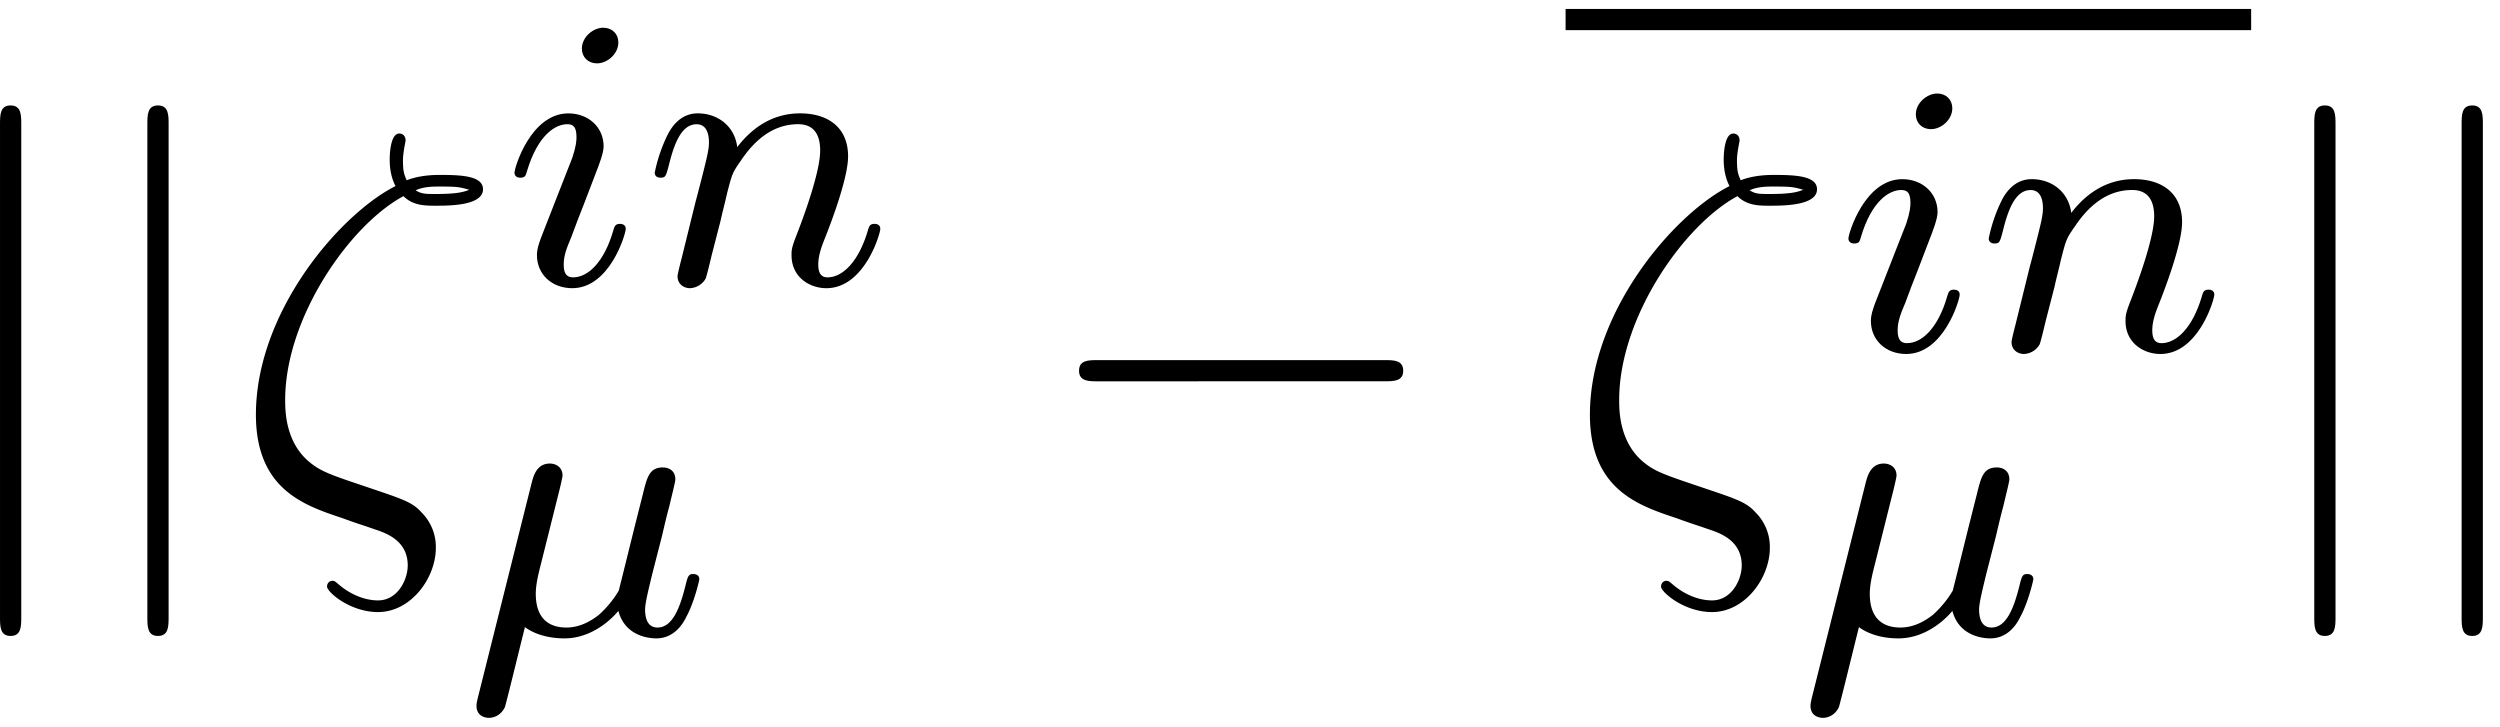
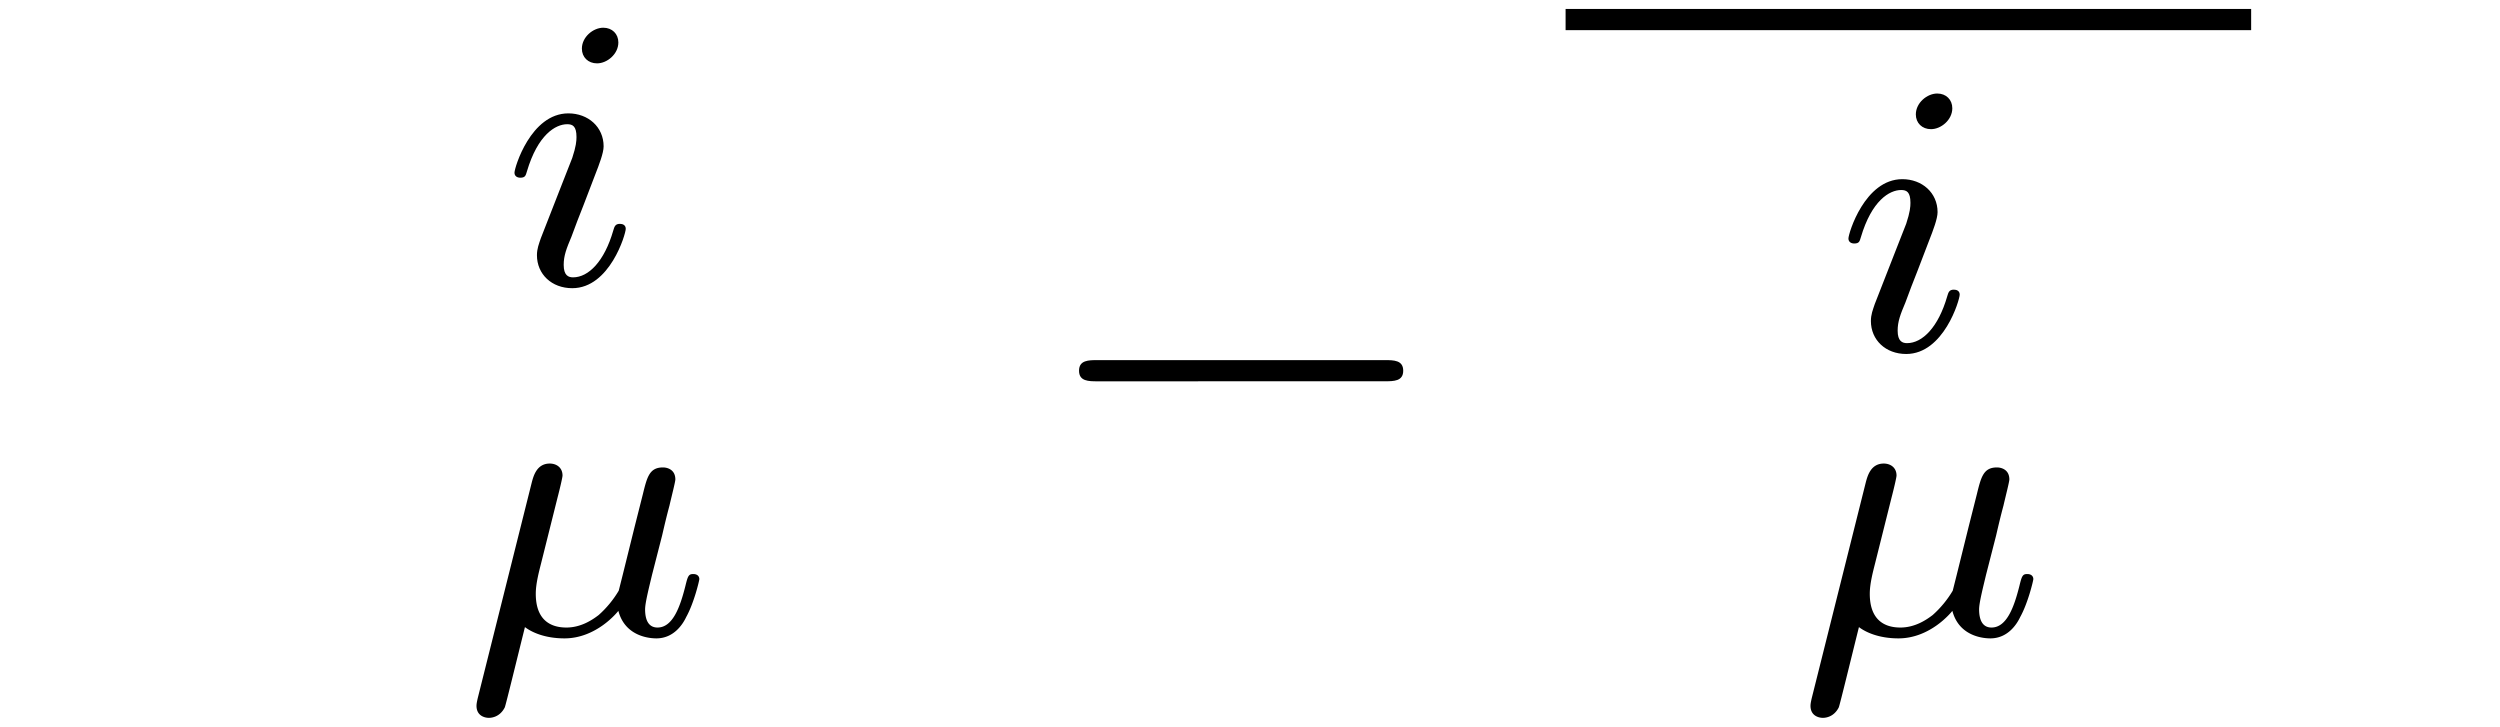
<svg xmlns="http://www.w3.org/2000/svg" xmlns:xlink="http://www.w3.org/1999/xlink" width="86" height="25" viewBox="1873.318 1483.468 51.407 14.944">
  <defs>
-     <path id="g2-16" d="M3.535-6.316c.196.196.447.196.665.196.273 0 .97 0 .97-.338 0-.273-.435-.295-.872-.295-.12 0-.414 0-.698.11-.055-.132-.076-.186-.076-.415 0-.153.054-.382.054-.404 0-.087-.054-.142-.13-.142-.197 0-.197.502-.197.535 0 .185.033.382.12.545C2.225-5.945.5-3.938.5-1.822.502-.284 1.496.044 2.28.305c.327.12.35.12.665.23.23.076.677.229.677.741 0 .295-.207.72-.611.72-.284 0-.578-.13-.807-.327-.077-.065-.088-.076-.131-.076-.055 0-.11.043-.11.12 0 .109.47.523 1.048.523.676 0 1.189-.698 1.189-1.32a1 1 0 0 0-.295-.73C3.72-.023 3.513-.088 2.87-.306 1.996-.6 1.822-.655 1.56-.884c-.458-.414-.458-1.036-.458-1.243 0-1.691 1.33-3.6 2.433-4.19m.25-.12c.164-.077.36-.077.502-.077.36 0 .404.011.6.066-.087.032-.196.087-.676.087-.23 0-.306 0-.426-.076" />
    <path id="g1-22" d="M1.929-2.813c.04-.152.103-.415.103-.455 0-.167-.127-.247-.263-.247-.27 0-.334.263-.366.375L.295 1.283c-.032.128-.032.168-.032.184 0 .199.16.247.255.247.04 0 .223-.008.327-.216.024-.063.255-1.012.414-1.65.136.104.407.232.813.232.654 0 1.084-.534 1.108-.566.144.55.686.566.781.566.367 0 .55-.303.614-.439.16-.287.27-.749.27-.78 0-.049-.031-.104-.127-.104s-.111.047-.16.247c-.11.438-.262.853-.573.853-.183 0-.255-.152-.255-.375 0-.136.088-.478.143-.71l.208-.812c.048-.208.087-.375.151-.614.04-.175.12-.486.12-.534 0-.2-.16-.247-.255-.247-.28 0-.327.2-.415.558l-.167.661-.247.997-.08.318a2.1 2.1 0 0 1-.414.502c-.136.104-.367.256-.662.256-.375 0-.63-.2-.63-.694 0-.207.064-.446.112-.637z" />
    <path id="g1-105" d="M2.375-4.973c0-.176-.127-.303-.31-.303-.208 0-.44.191-.44.43 0 .176.128.303.312.303.207 0 .438-.191.438-.43M1.211-2.048l-.43 1.1c-.04.12-.08.215-.08.35 0 .39.303.678.726.678.773 0 1.1-1.116 1.1-1.22 0-.08-.064-.103-.12-.103-.096 0-.112.055-.136.135-.183.638-.51.965-.828.965-.096 0-.192-.04-.192-.256 0-.19.056-.334.16-.581q.118-.323.247-.646l.247-.645c.072-.184.167-.43.167-.566 0-.399-.319-.678-.725-.678-.773 0-1.108 1.116-1.108 1.22 0 .071.056.103.12.103.103 0 .111-.048.135-.127.223-.757.59-.973.829-.973.112 0 .191.04.191.263 0 .08-.008.192-.087.43z" />
-     <path id="g1-110" d="M1.594-1.307c.024-.12.104-.423.128-.542.111-.43.111-.438.294-.701.263-.391.638-.742 1.172-.742.287 0 .454.168.454.542 0 .439-.334 1.347-.486 1.738-.103.263-.103.31-.103.414 0 .455.374.678.717.678.78 0 1.108-1.116 1.108-1.22 0-.08-.064-.103-.12-.103-.095 0-.111.055-.135.135-.192.654-.526.965-.83.965-.127 0-.19-.08-.19-.263s.063-.36.143-.558c.12-.303.47-1.22.47-1.666 0-.598-.414-.885-.988-.885-.646 0-1.06.39-1.291.694-.056-.439-.407-.694-.813-.694-.287 0-.486.183-.614.43a3.2 3.2 0 0 0-.27.79c0 .071.055.103.119.103.103 0 .111-.032.167-.239.096-.39.24-.86.574-.86.207 0 .255.199.255.374 0 .143-.04.295-.104.558-.016.064-.135.534-.167.645L.789-.518c-.032.12-.08.319-.08.35C.71.017.861.08.964.08a.39.39 0 0 0 .32-.192c.023-.047.087-.318.127-.486z" />
    <path id="g0-0" d="M7.19-2.51c.185 0 .38 0 .38-.217s-.195-.218-.38-.218H1.286c-.185 0-.382 0-.382.218s.197.218.382.218z" />
-     <path id="g0-106" d="M1.735-7.79c0-.195 0-.392-.219-.392s-.218.197-.218.393V2.335c0 .196 0 .392.218.392s.219-.196.219-.392z" />
  </defs>
  <g id="page1">
    <use xlink:href="#g0-106" x="1872.02" y="1493.818" />
    <use xlink:href="#g0-106" x="1875.05" y="1493.818" />
    <use xlink:href="#g2-16" x="1878.08" y="1493.818" />
    <use xlink:href="#g1-105" x="1883.658" y="1489.314" />
    <use xlink:href="#g1-110" x="1886.541" y="1489.314" />
    <use xlink:href="#g1-22" x="1882.853" y="1496.515" />
    <use xlink:href="#g0-0" x="1894.602" y="1493.818" />
-     <path d="M1905.511 1483.652h14.097v.436h-14.097z" />
+     <path d="M1905.511 1483.652h14.097v.436h-14.097" />
    <use xlink:href="#g2-16" x="1905.511" y="1493.818" />
    <use xlink:href="#g1-105" x="1911.088" y="1490.667" />
    <use xlink:href="#g1-110" x="1913.972" y="1490.667" />
    <use xlink:href="#g1-22" x="1910.284" y="1496.515" />
    <use xlink:href="#g0-106" x="1919.608" y="1493.818" />
    <use xlink:href="#g0-106" x="1922.638" y="1493.818" />
  </g>
  <script type="text/ecmascript">if(window.parent.postMessage)window.parent.postMessage("5.7644|64.5|18.75|"+window.location,"*");</script>
</svg>